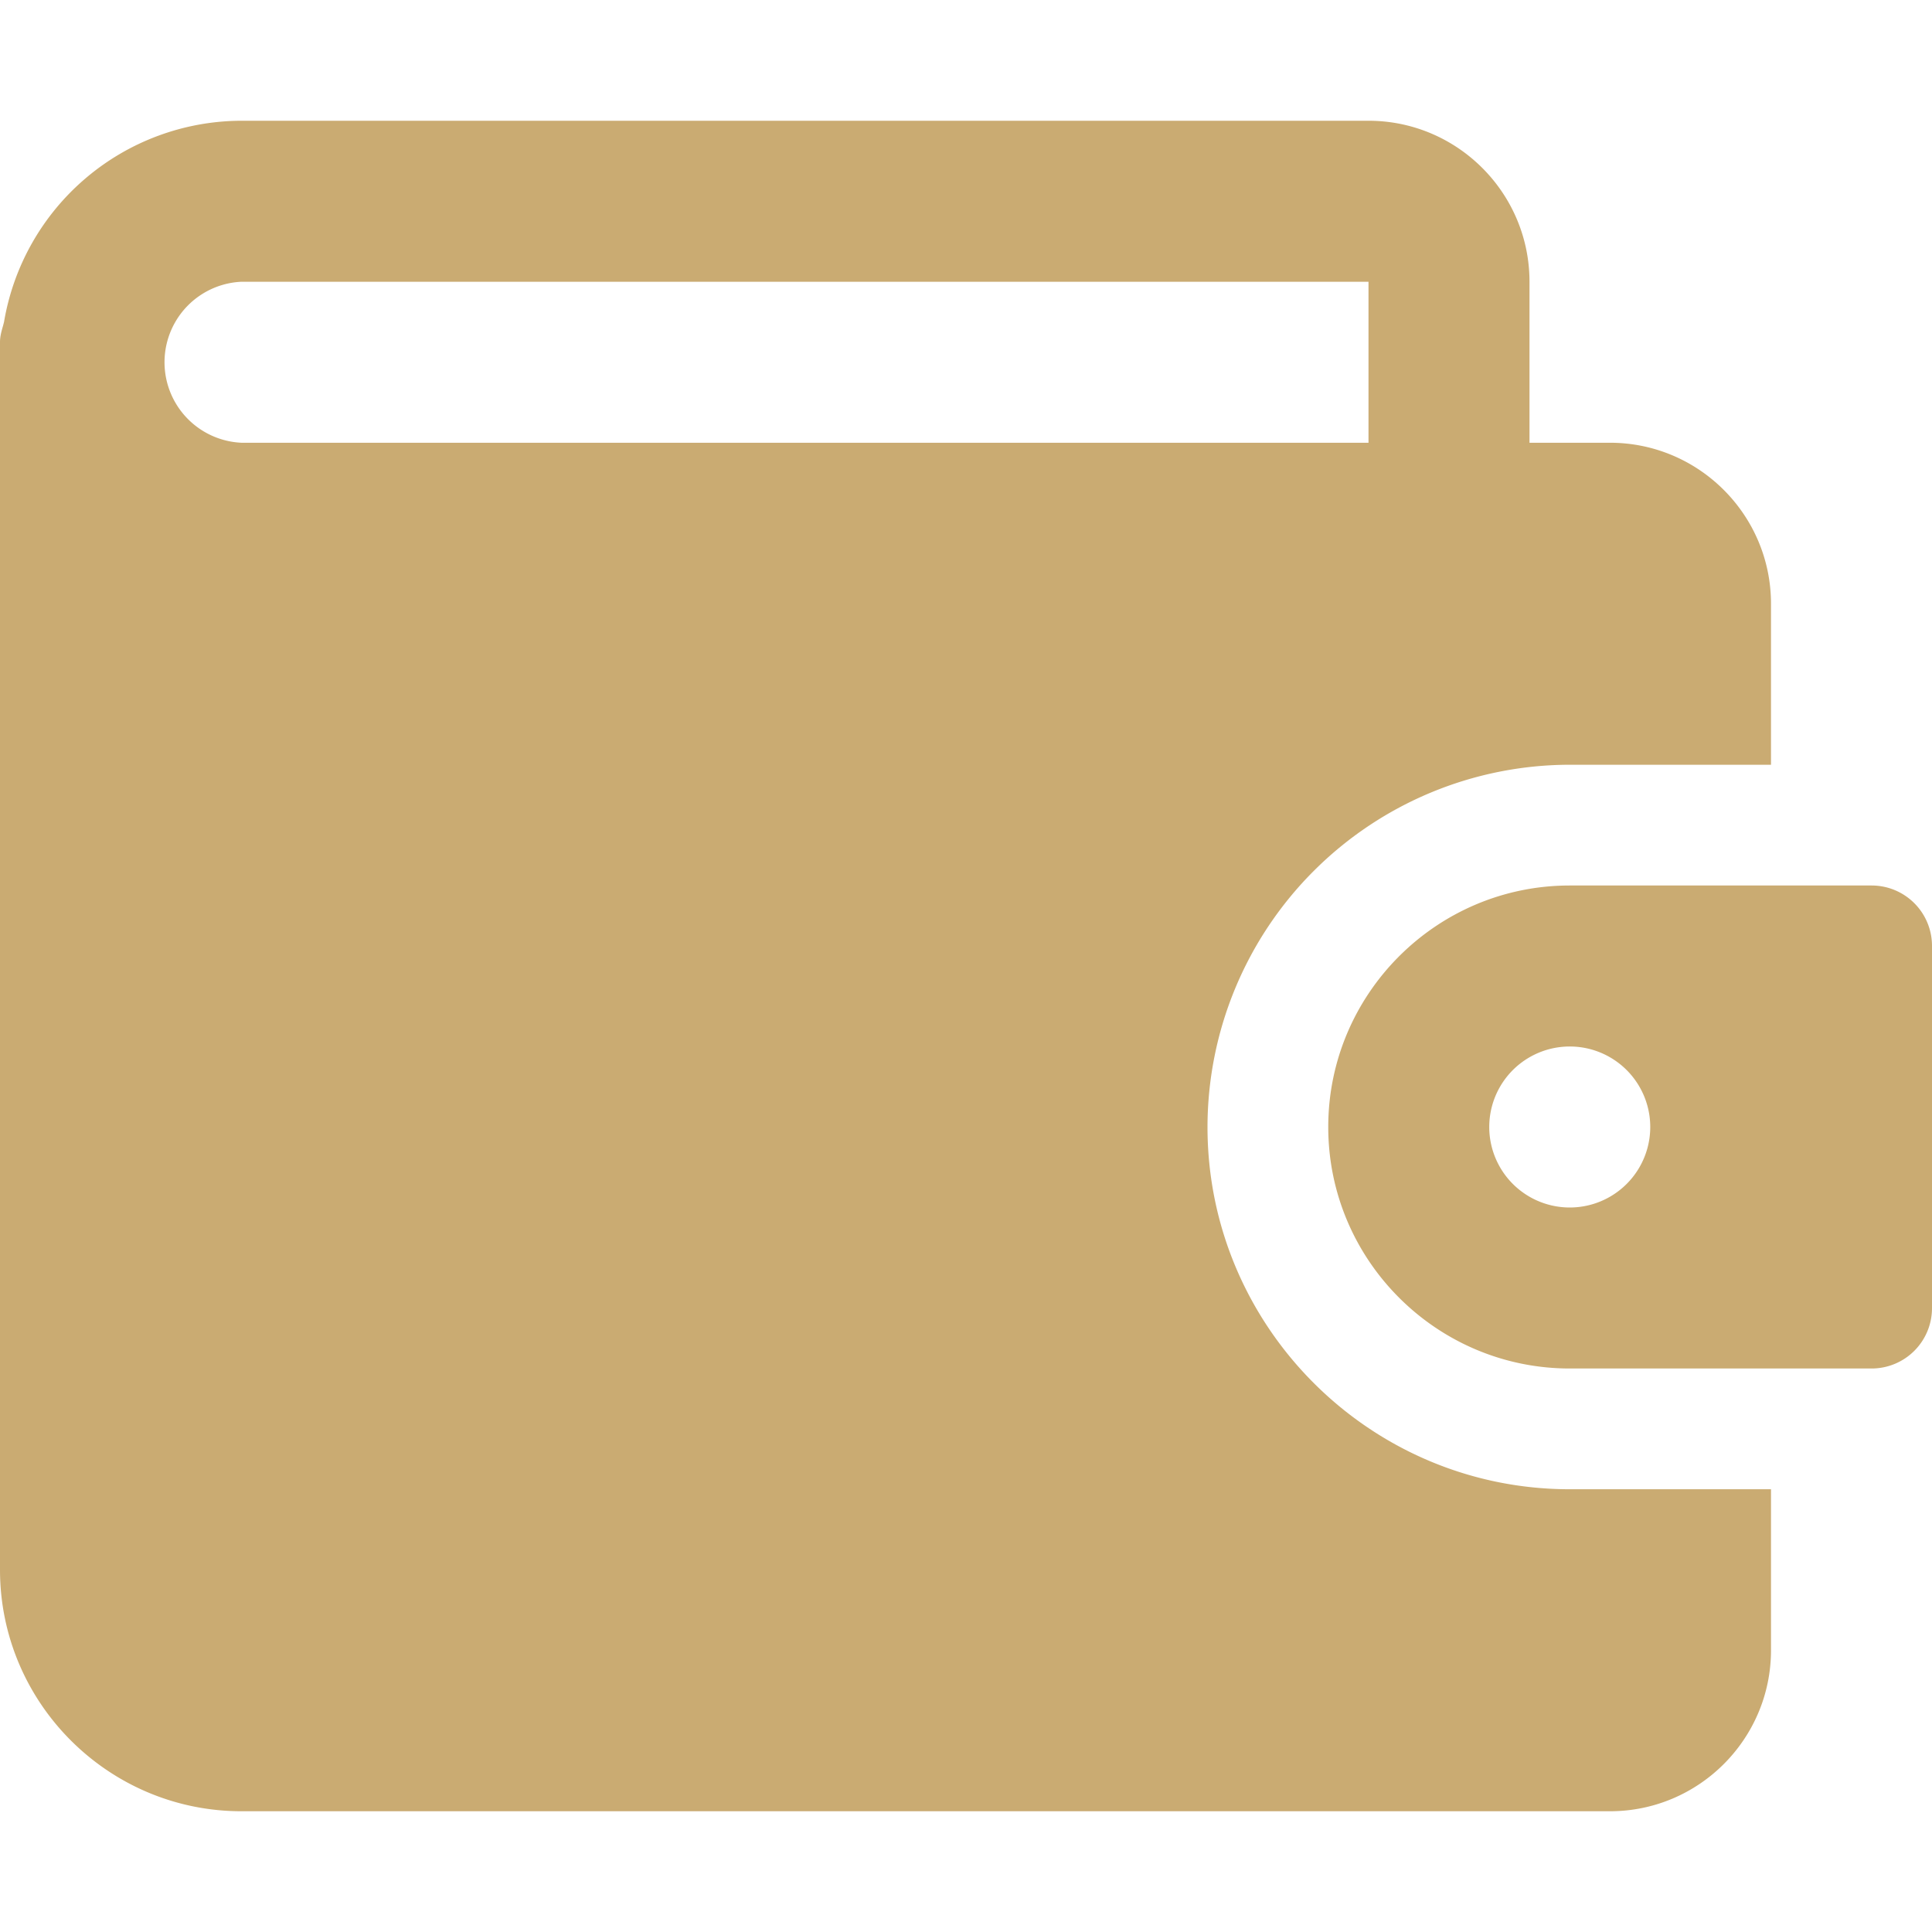
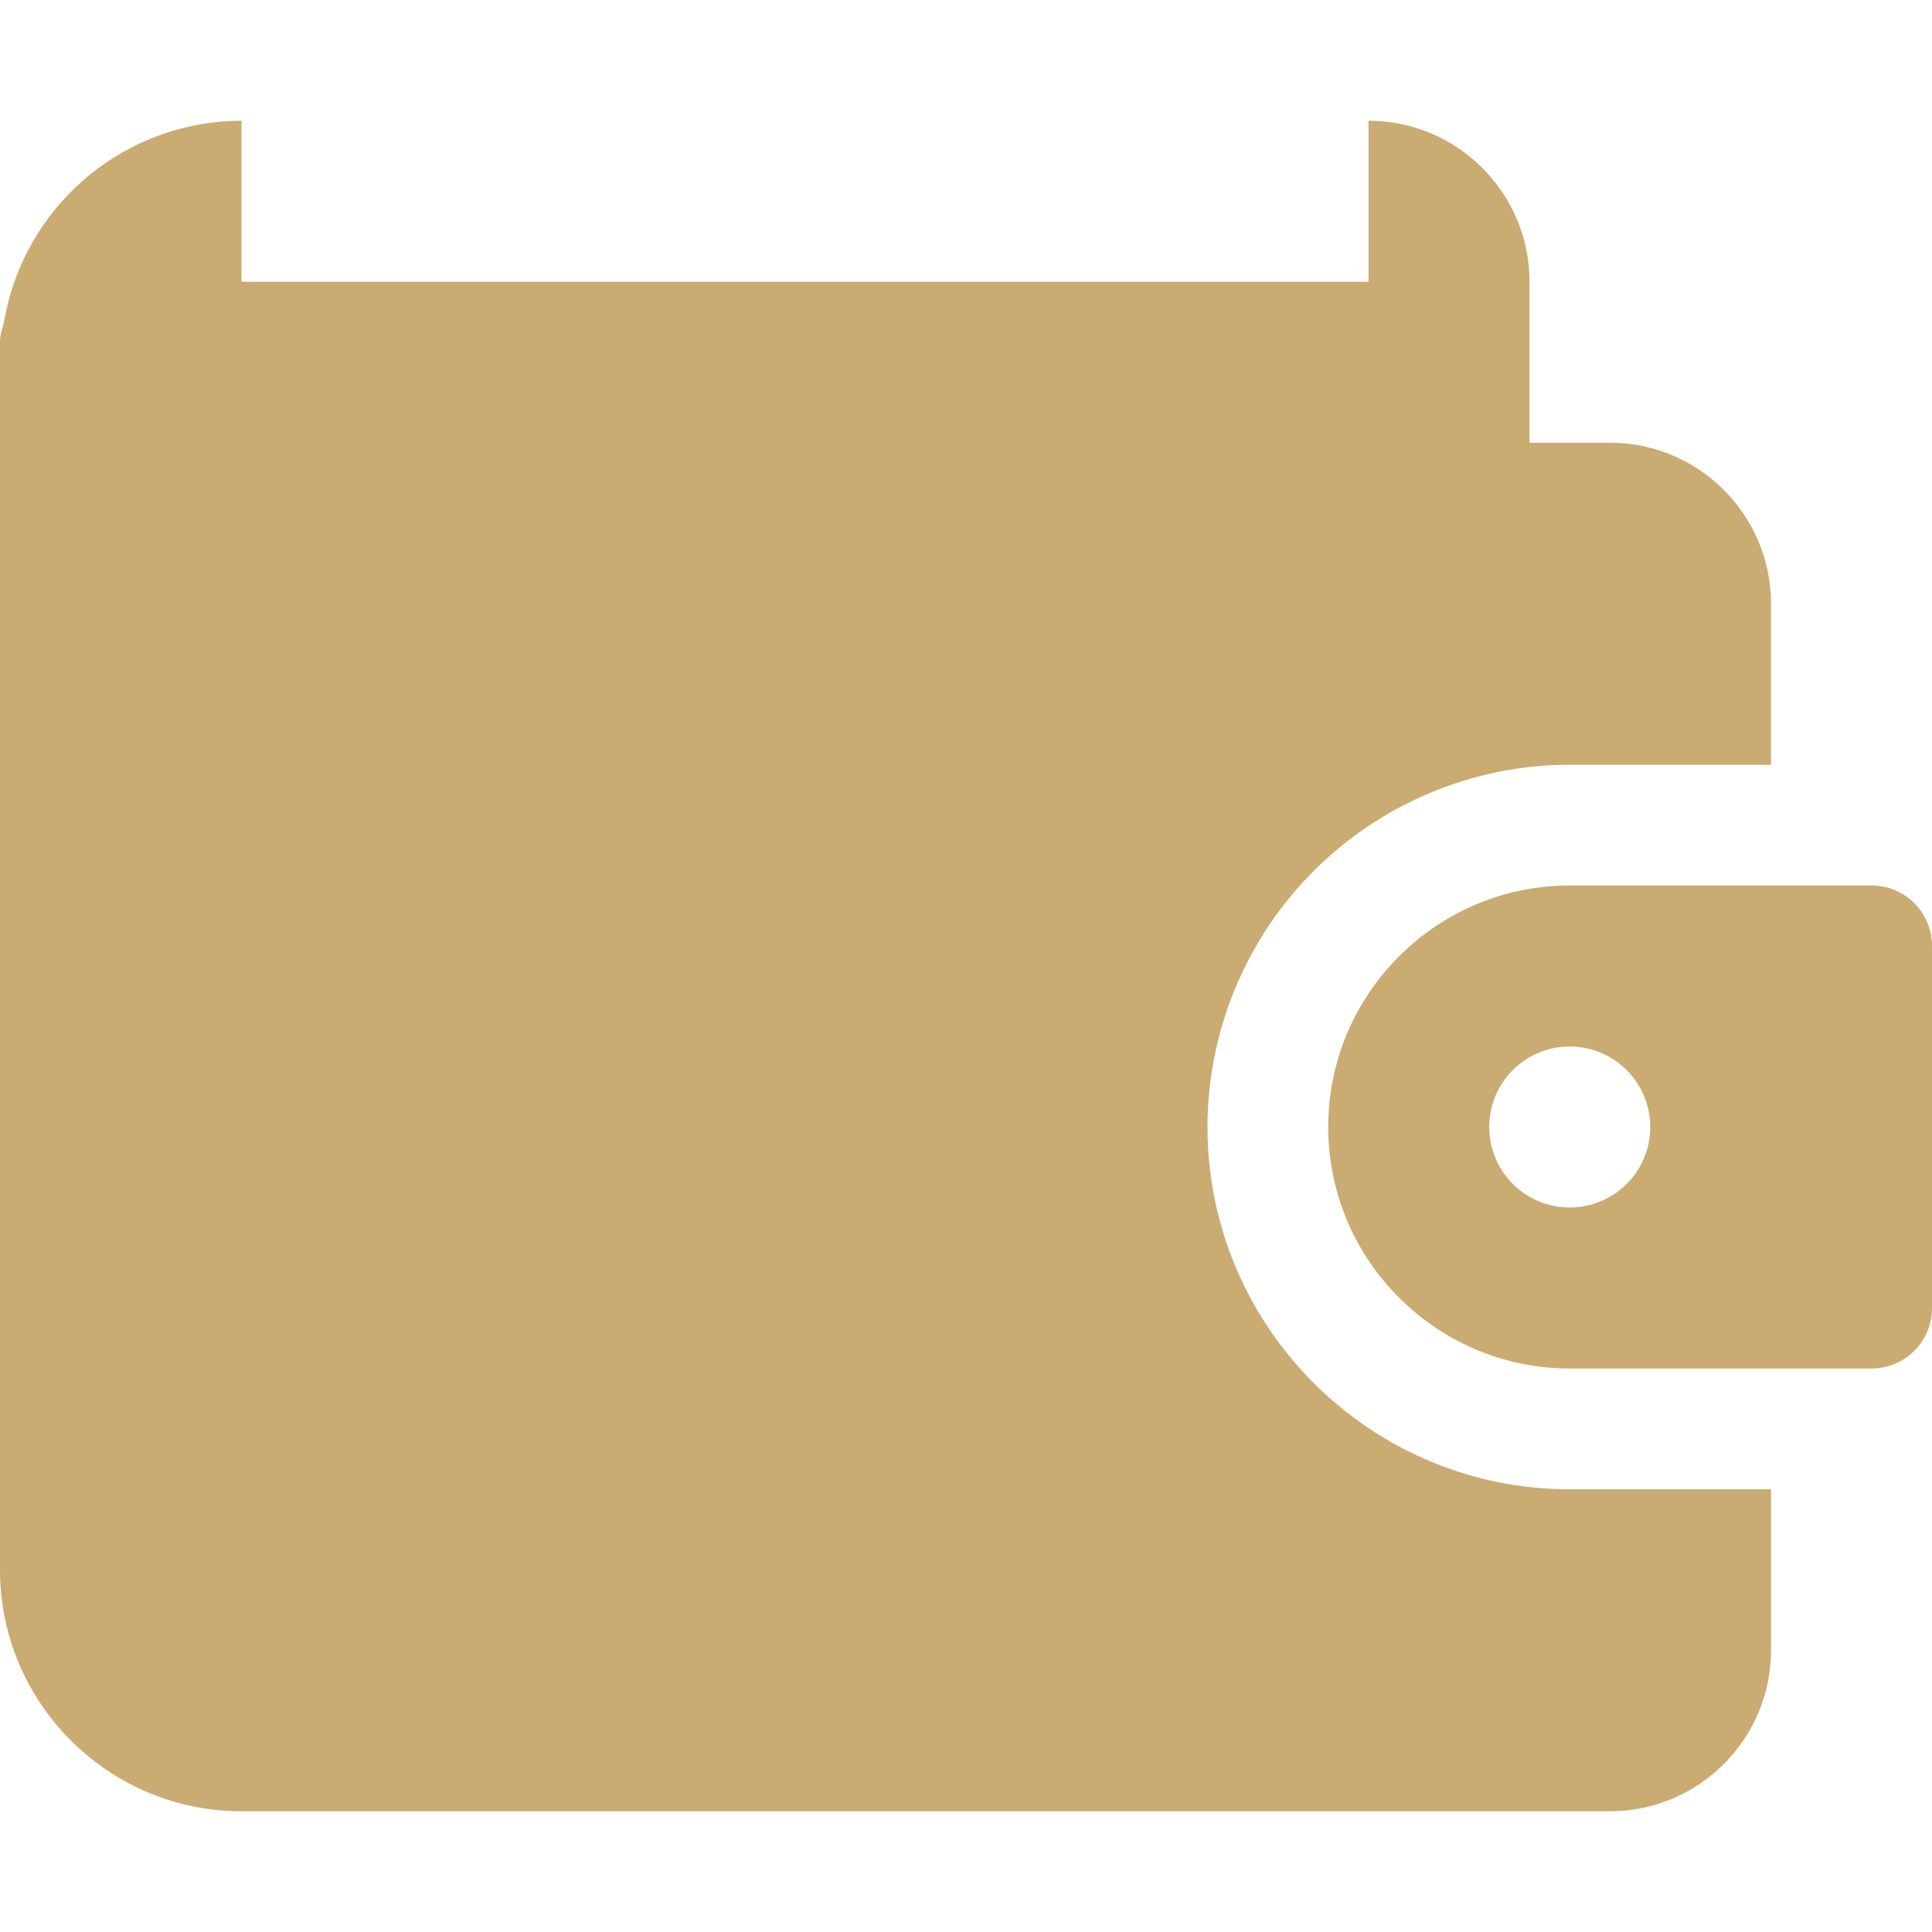
<svg xmlns="http://www.w3.org/2000/svg" width="24" height="24" viewBox="0 0 24 24" fill="none">
-   <path fill-rule="evenodd" clip-rule="evenodd" d="M15 14c0 2.481 2.019 4.5 4.5 4.5H22v2c0 1.103-.897 2-2 2H3c-1.654 0-3-1.346-3-3V4.25c0-.072.019-.138.038-.204L.05 4A2.998 2.998 0 0 1 3 1.5h14c1.103 0 2 .897 2 2v2h1c1.103 0 2 .897 2 2v2h-2.5A4.505 4.505 0 0 0 15 14zM3 3.5a1.001 1.001 0 0 0 0 2h14v-2H3zM19.5 11h3.75a.75.75 0 0 1 .75.75v4.5a.75.75 0 0 1-.75.75H19.5c-1.654 0-3-1.346-3-3s1.346-3 3-3zm-1 3a1 1 0 1 0 2 0 1 1 0 0 0-2 0z" fill="#CAAB72" />
+   <path fill-rule="evenodd" clip-rule="evenodd" d="M15 14c0 2.481 2.019 4.5 4.5 4.5H22v2c0 1.103-.897 2-2 2H3c-1.654 0-3-1.346-3-3V4.25c0-.072.019-.138.038-.204L.05 4A2.998 2.998 0 0 1 3 1.5h14c1.103 0 2 .897 2 2v2h1c1.103 0 2 .897 2 2v2h-2.5A4.505 4.505 0 0 0 15 14zM3 3.5h14v-2H3zM19.5 11h3.75a.75.75 0 0 1 .75.75v4.5a.75.75 0 0 1-.75.75H19.5c-1.654 0-3-1.346-3-3s1.346-3 3-3zm-1 3a1 1 0 1 0 2 0 1 1 0 0 0-2 0z" fill="#CAAB72" />
</svg>